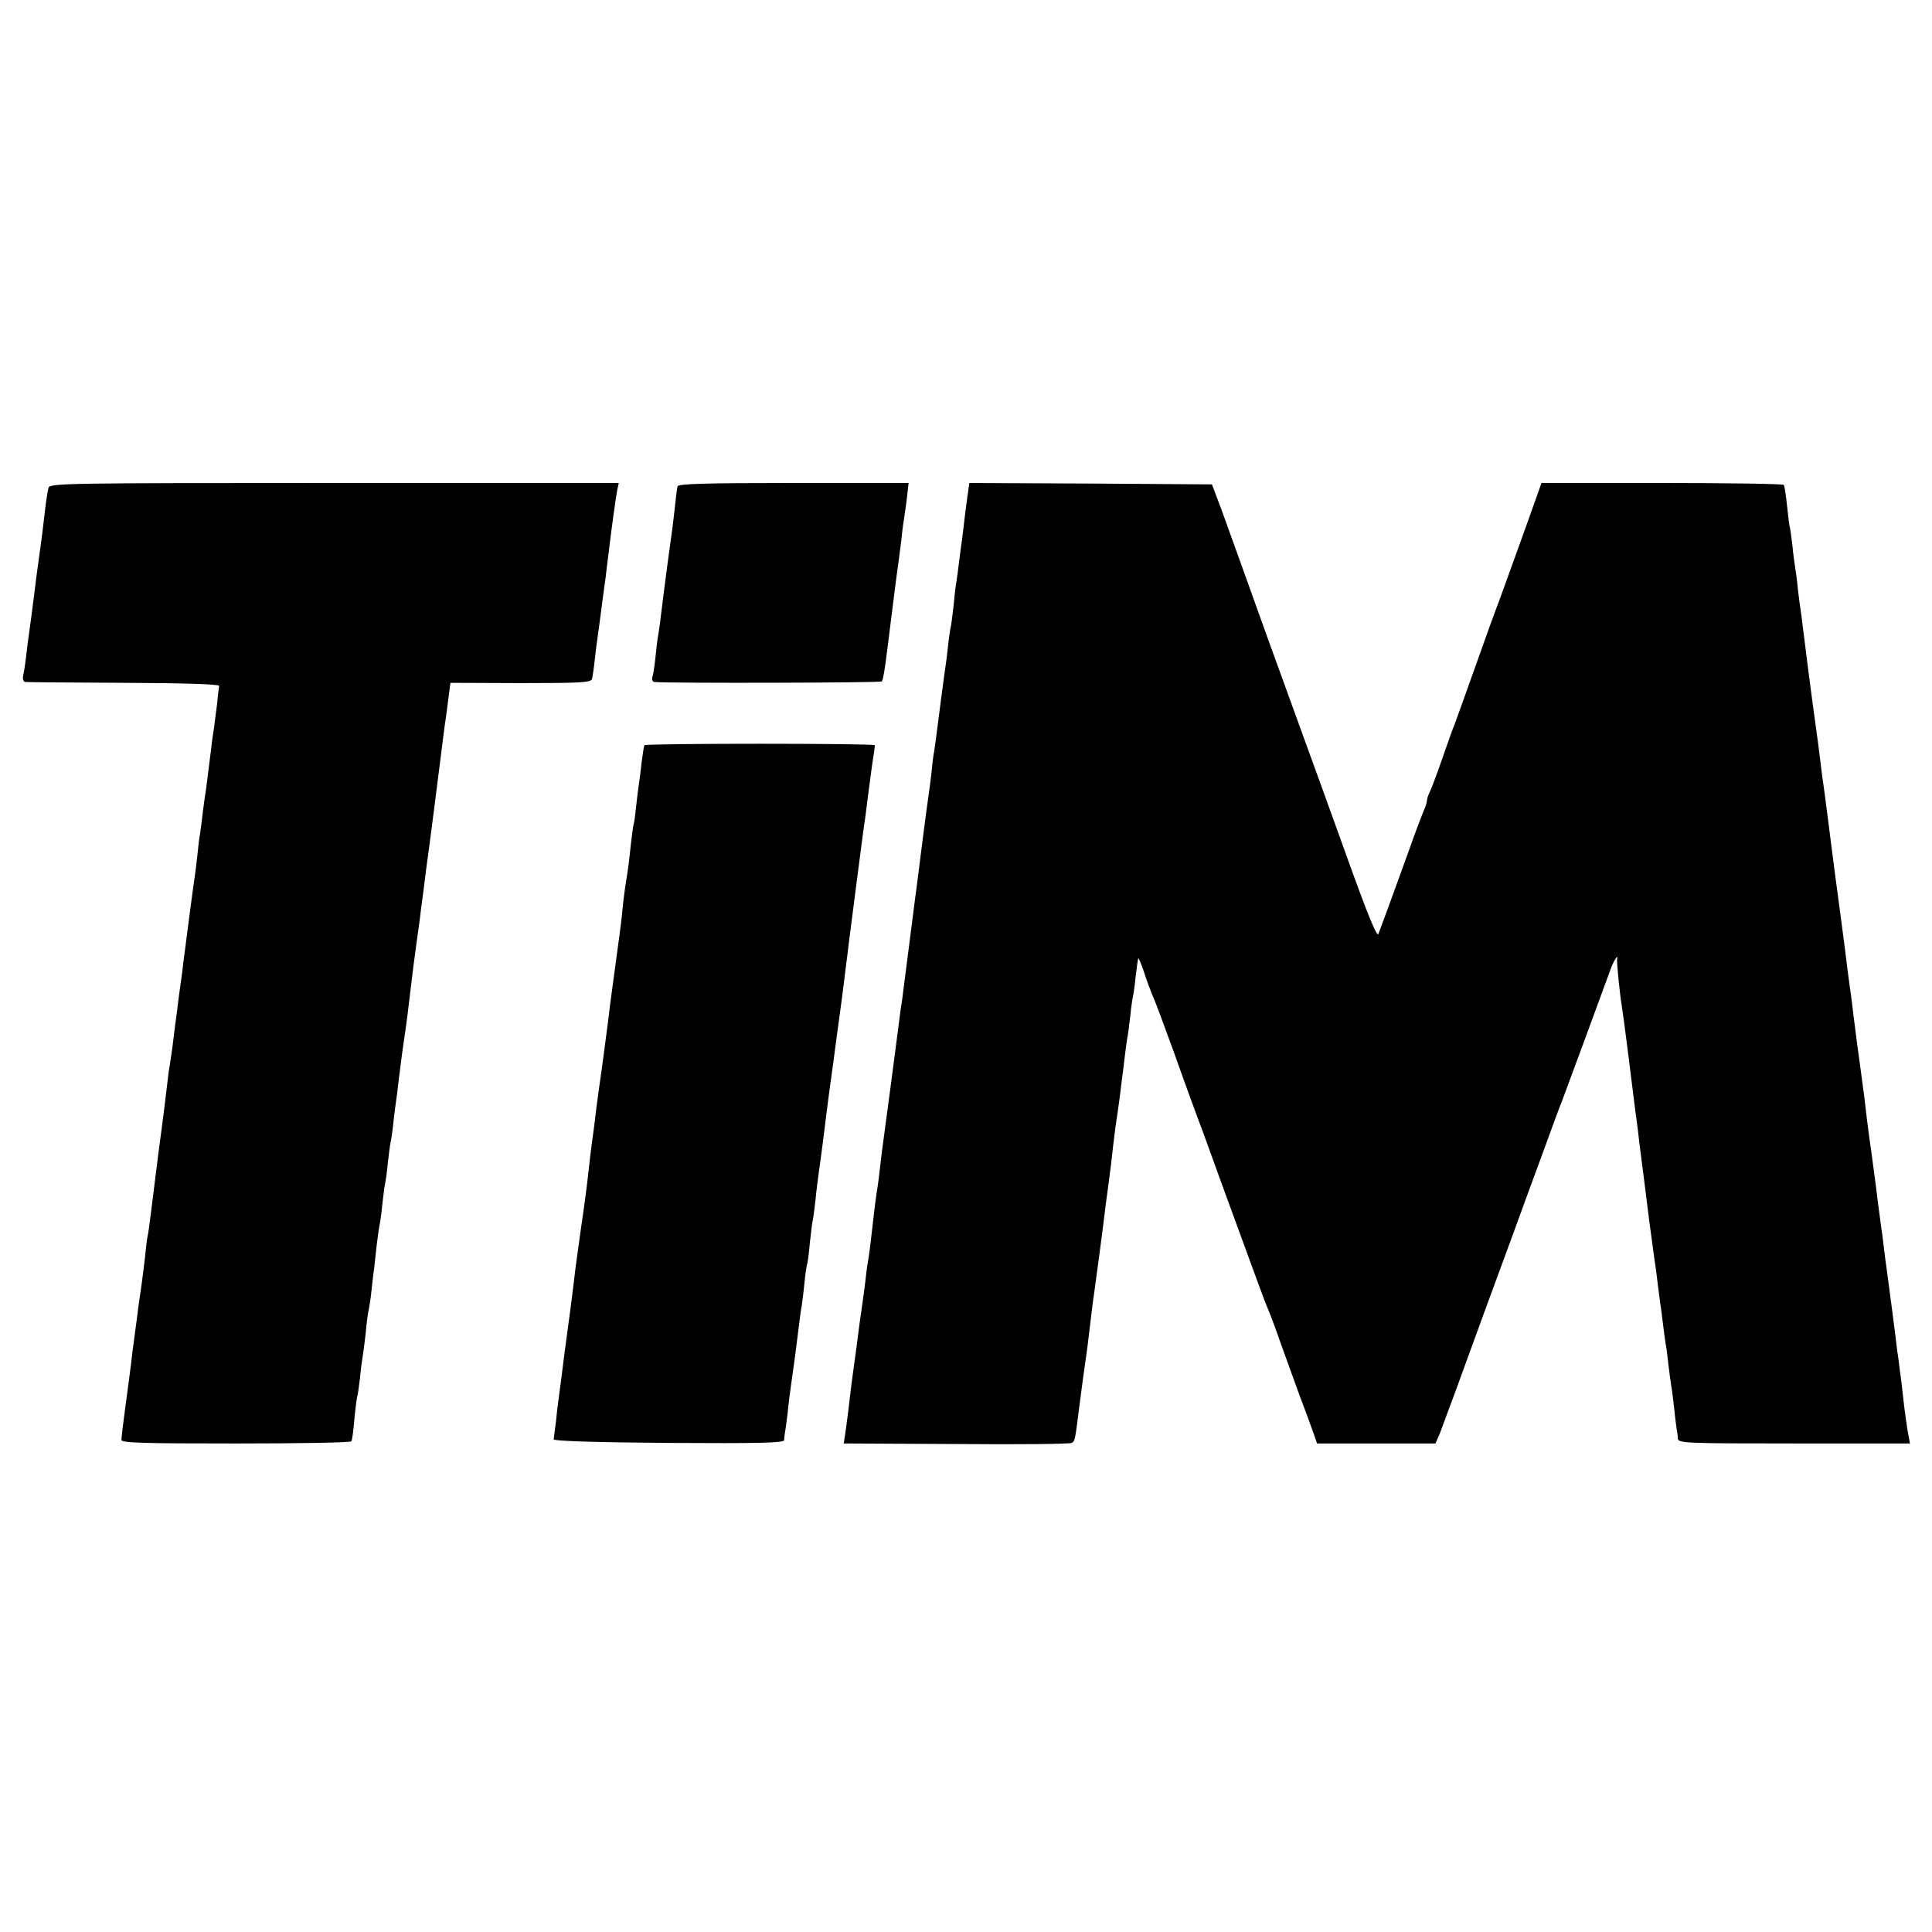
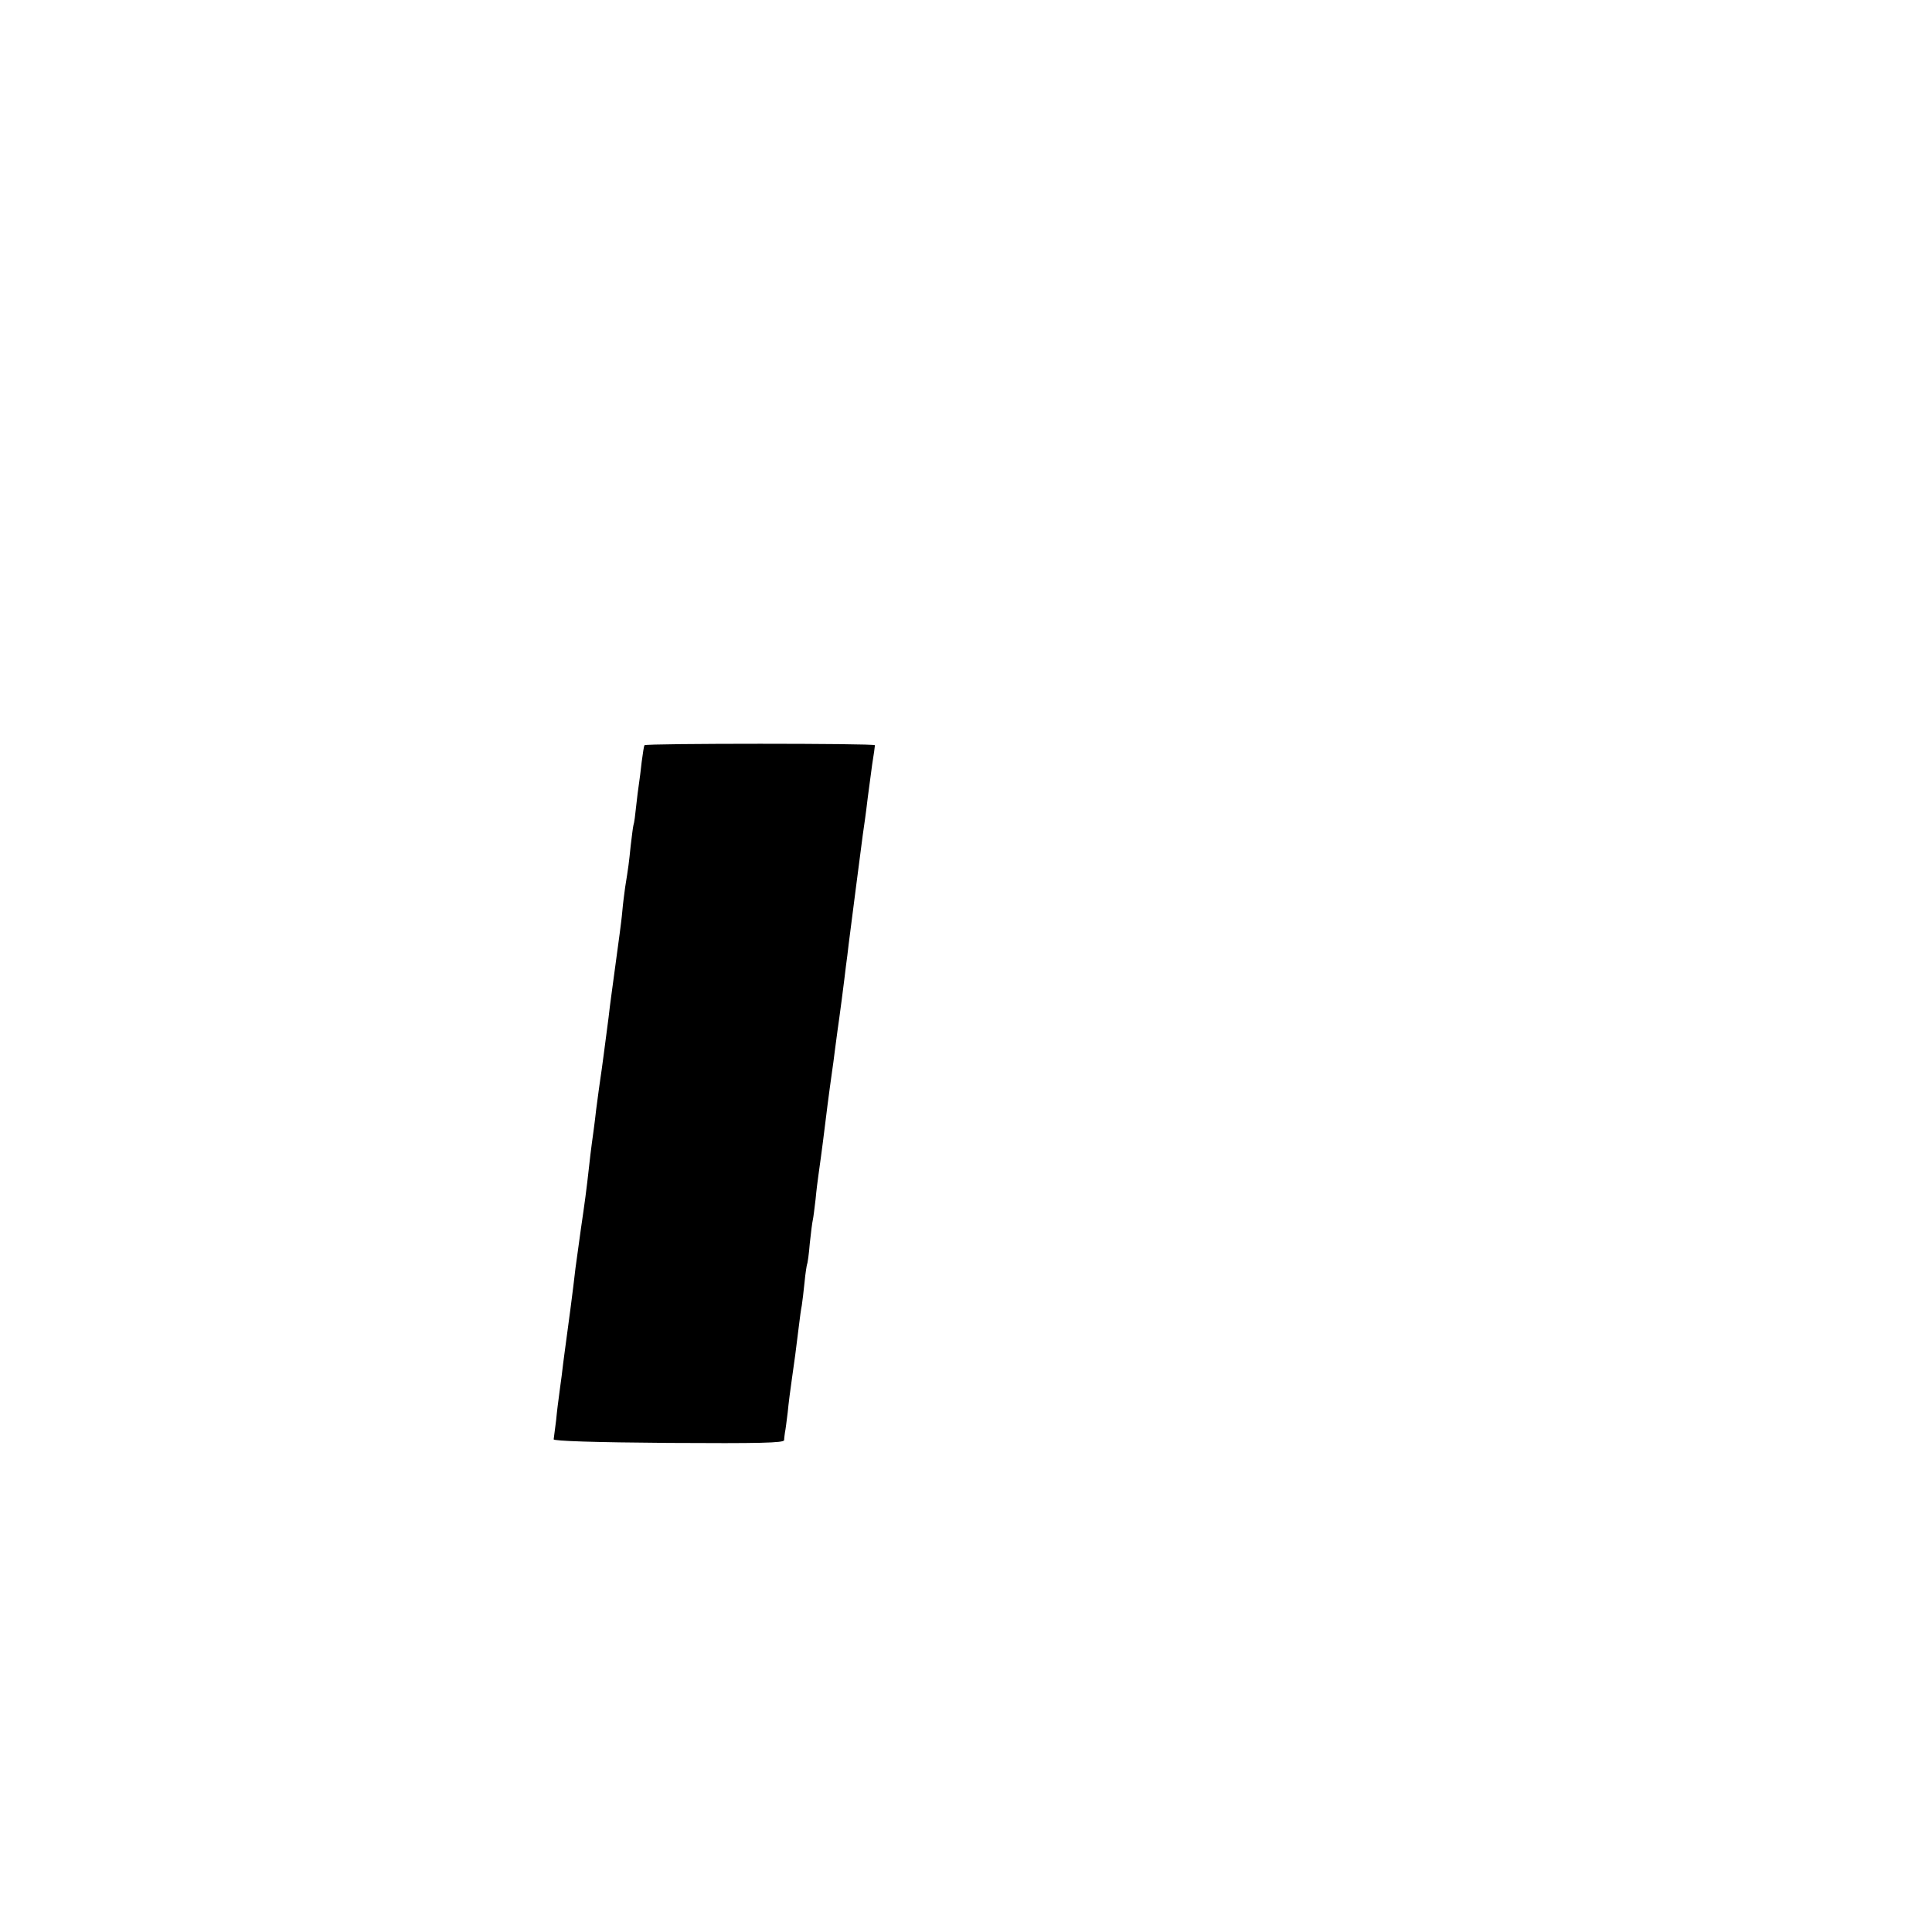
<svg xmlns="http://www.w3.org/2000/svg" version="1.0" width="700pt" height="700pt" viewBox="0 0 700 700" preserveAspectRatio="xMidYMid meet">
  <g transform="translate(0,700) scale(0.1,-0.1)" fill="#000000" stroke="none">
-     <path d="M176 5233 c-3 -10 -7 -36 -10 -58 -10 -87 -17 -143 -26 -205 -5 -36 -12 -87 -15 -115 -9 -68 -13 -104 -19 -145 -3 -19 -8 -57 -11 -85 -3 -27 -8 -60 -11 -72 -3 -14 1 -23 8 -24 7 -1 168 -2 358 -3 222 -1 344 -5 344 -11 -1 -6 -5 -37 -8 -70 -4 -33 -9 -71 -11 -85 -2 -14 -7 -43 -9 -65 -11 -90 -19 -151 -21 -166 -2 -9 -6 -40 -10 -70 -3 -30 -8 -65 -10 -79 -3 -14 -7 -50 -10 -80 -3 -30 -8 -66 -10 -80 -4 -25 -33 -245 -41 -310 -2 -19 -6 -51 -9 -70 -3 -19 -7 -52 -10 -74 -2 -21 -7 -56 -10 -77 -3 -22 -7 -58 -10 -81 -3 -24 -8 -54 -10 -68 -3 -14 -7 -47 -10 -75 -3 -27 -16 -133 -30 -235 -13 -102 -26 -209 -30 -239 -4 -30 -8 -63 -11 -74 -2 -10 -6 -45 -9 -76 -4 -31 -10 -83 -15 -116 -5 -33 -12 -82 -15 -110 -4 -27 -8 -61 -10 -75 -2 -14 -7 -50 -10 -80 -4 -30 -13 -102 -21 -159 -8 -58 -14 -110 -14 -118 0 -11 77 -13 414 -13 228 0 417 3 419 8 3 4 8 41 11 81 4 41 9 77 10 80 2 4 6 33 10 66 3 33 8 69 10 80 2 11 7 49 11 85 3 36 8 72 10 80 2 8 7 38 10 65 3 28 7 66 10 85 2 19 7 60 10 90 4 30 8 62 10 70 2 8 7 42 10 75 4 33 8 67 10 75 2 8 7 42 10 75 4 33 8 67 10 75 2 8 7 40 10 70 3 30 8 66 10 80 2 14 7 50 10 80 4 30 12 98 20 150 8 52 16 118 19 145 12 102 16 132 26 205 6 41 13 92 15 113 3 20 7 54 10 75 2 20 7 53 9 72 6 38 53 406 62 480 3 25 7 55 9 66 2 12 6 46 10 76 l7 54 254 -1 c218 0 255 2 259 15 2 8 7 40 10 70 3 30 8 66 10 80 3 21 9 64 20 150 1 8 5 38 9 65 3 28 8 68 11 90 10 86 26 201 31 228 l6 27 -1031 0 c-972 0 -1030 -1 -1035 -17z" />
-     <path d="M2455 5238 c-2 -7 -6 -38 -9 -68 -3 -30 -8 -68 -10 -85 -4 -26 -27 -198 -42 -320 -2 -22 -7 -51 -9 -65 -3 -14 -7 -50 -10 -80 -3 -30 -8 -63 -11 -72 -3 -11 0 -19 8 -19 49 -5 821 -3 823 2 5 7 11 45 19 109 13 104 37 297 41 320 2 14 7 52 11 85 3 33 8 68 10 79 2 10 6 43 10 72 l6 54 -416 0 c-325 0 -418 -3 -421 -12z" />
-     <path d="M3506 5208 c-3 -24 -9 -65 -12 -93 -3 -27 -7 -61 -9 -75 -2 -14 -7 -47 -10 -75 -3 -27 -8 -61 -10 -75 -3 -14 -7 -52 -10 -85 -4 -33 -8 -67 -10 -75 -2 -8 -7 -40 -10 -70 -3 -30 -8 -66 -10 -80 -2 -14 -9 -63 -15 -110 -18 -140 -21 -164 -25 -190 -3 -14 -7 -45 -9 -70 -3 -25 -7 -61 -10 -80 -3 -19 -15 -107 -26 -195 -11 -88 -22 -176 -25 -195 -5 -39 -32 -250 -41 -320 -3 -25 -7 -57 -10 -71 -2 -15 -6 -47 -9 -70 -9 -71 -46 -352 -50 -379 -2 -14 -6 -47 -10 -75 -10 -89 -14 -119 -20 -155 -3 -19 -7 -55 -10 -80 -11 -99 -16 -136 -20 -160 -3 -14 -7 -47 -10 -75 -3 -27 -8 -61 -10 -75 -2 -14 -6 -45 -10 -70 -3 -25 -8 -63 -11 -85 -9 -67 -12 -88 -19 -140 -10 -87 -13 -109 -20 -162 l-8 -53 408 -2 c224 -2 412 0 418 4 12 7 12 9 27 128 12 95 15 112 30 220 5 41 12 98 15 125 3 28 8 61 10 75 4 28 33 243 40 305 3 22 7 56 10 75 7 51 14 108 20 165 3 28 8 61 10 75 2 14 7 45 10 70 3 25 8 61 10 80 3 19 7 55 10 80 3 25 7 55 9 67 3 12 7 48 11 80 3 32 8 65 10 73 2 8 7 42 10 75 4 33 8 61 9 63 2 1 11 -21 21 -50 9 -29 23 -66 30 -83 8 -16 44 -113 81 -215 36 -102 82 -228 102 -280 19 -52 49 -135 67 -185 129 -353 158 -433 170 -460 7 -16 29 -75 48 -130 20 -55 50 -138 67 -185 18 -47 39 -104 47 -127 l15 -43 214 0 215 0 16 37 c8 21 33 88 55 148 58 160 149 409 216 590 16 44 59 163 97 265 37 102 71 194 76 205 7 18 144 389 174 472 10 30 30 60 24 38 -2 -10 10 -129 17 -170 2 -11 13 -92 24 -180 11 -88 22 -178 25 -200 3 -22 8 -56 10 -75 2 -19 6 -53 9 -75 12 -92 16 -125 31 -245 9 -69 19 -138 21 -155 3 -16 7 -50 10 -75 3 -25 7 -56 9 -70 2 -14 7 -47 10 -75 3 -27 8 -61 10 -75 3 -14 7 -47 10 -75 3 -27 8 -61 10 -75 3 -14 7 -52 11 -84 3 -33 8 -67 9 -75 2 -9 4 -24 4 -33 1 -17 28 -18 421 -18 l420 0 -4 23 c-6 26 -17 108 -22 157 -2 19 -6 55 -10 80 -3 25 -7 59 -10 75 -4 40 -32 251 -38 295 -3 19 -8 58 -11 85 -3 28 -8 61 -10 75 -2 14 -6 48 -10 75 -6 52 -7 58 -24 185 -6 41 -13 94 -16 118 -3 23 -7 61 -10 85 -3 23 -10 74 -15 112 -10 70 -13 95 -25 190 -3 28 -8 64 -10 80 -3 17 -7 53 -11 80 -9 77 -12 94 -23 180 -19 143 -24 178 -36 273 -6 49 -13 102 -24 187 -6 39 -13 93 -16 120 -3 28 -10 79 -15 115 -5 36 -19 137 -30 225 -11 88 -22 174 -24 190 -3 17 -8 57 -12 90 -3 33 -8 69 -10 80 -2 11 -7 47 -10 80 -4 33 -8 62 -9 65 -2 3 -6 37 -10 75 -4 39 -9 73 -12 78 -2 4 -201 7 -441 7 l-437 0 -58 -163 c-32 -89 -73 -202 -91 -252 -19 -49 -62 -169 -96 -265 -34 -96 -66 -184 -70 -195 -5 -11 -25 -67 -45 -125 -20 -58 -41 -113 -46 -122 -5 -10 -9 -23 -9 -29 0 -6 -6 -25 -14 -42 -7 -18 -30 -77 -49 -132 -36 -100 -99 -273 -113 -309 -5 -13 -40 73 -116 285 -60 167 -118 327 -128 354 -10 28 -80 221 -156 430 -75 209 -151 421 -169 470 l-34 90 -439 3 -440 2 -6 -42z" />
    <path d="M2335 4300 c-2 -3 -6 -30 -10 -60 -3 -30 -8 -66 -10 -80 -2 -14 -7 -50 -10 -80 -3 -30 -7 -62 -10 -70 -2 -8 -6 -42 -10 -75 -6 -60 -8 -75 -20 -150 -3 -22 -8 -60 -10 -84 -2 -24 -7 -62 -10 -85 -3 -23 -10 -72 -15 -111 -5 -38 -12 -89 -15 -111 -3 -23 -8 -59 -10 -80 -11 -84 -25 -193 -30 -224 -2 -14 -9 -63 -15 -110 -5 -47 -13 -103 -16 -125 -3 -22 -7 -56 -9 -75 -10 -91 -17 -142 -30 -230 -7 -52 -16 -117 -20 -145 -8 -73 -28 -223 -40 -310 -2 -16 -7 -52 -10 -80 -4 -27 -8 -61 -10 -75 -2 -14 -7 -52 -10 -85 -4 -33 -8 -64 -9 -70 0 -6 145 -11 417 -13 330 -2 417 0 418 10 0 7 2 20 3 28 2 8 6 41 10 73 3 32 10 86 15 120 9 61 15 107 26 197 3 25 7 56 10 70 2 14 7 52 10 84 3 33 8 62 9 65 2 3 7 38 10 76 4 39 9 77 11 85 2 8 6 42 10 75 3 33 8 71 10 85 2 14 14 99 25 190 11 91 23 176 25 190 2 14 7 48 10 75 4 28 8 61 10 75 2 14 9 63 15 110 6 47 13 101 15 120 3 19 7 55 10 80 8 61 44 345 51 395 7 50 10 67 18 135 4 30 11 84 16 120 6 36 10 67 10 70 0 7 -830 7 -835 0z" />
  </g>
</svg>